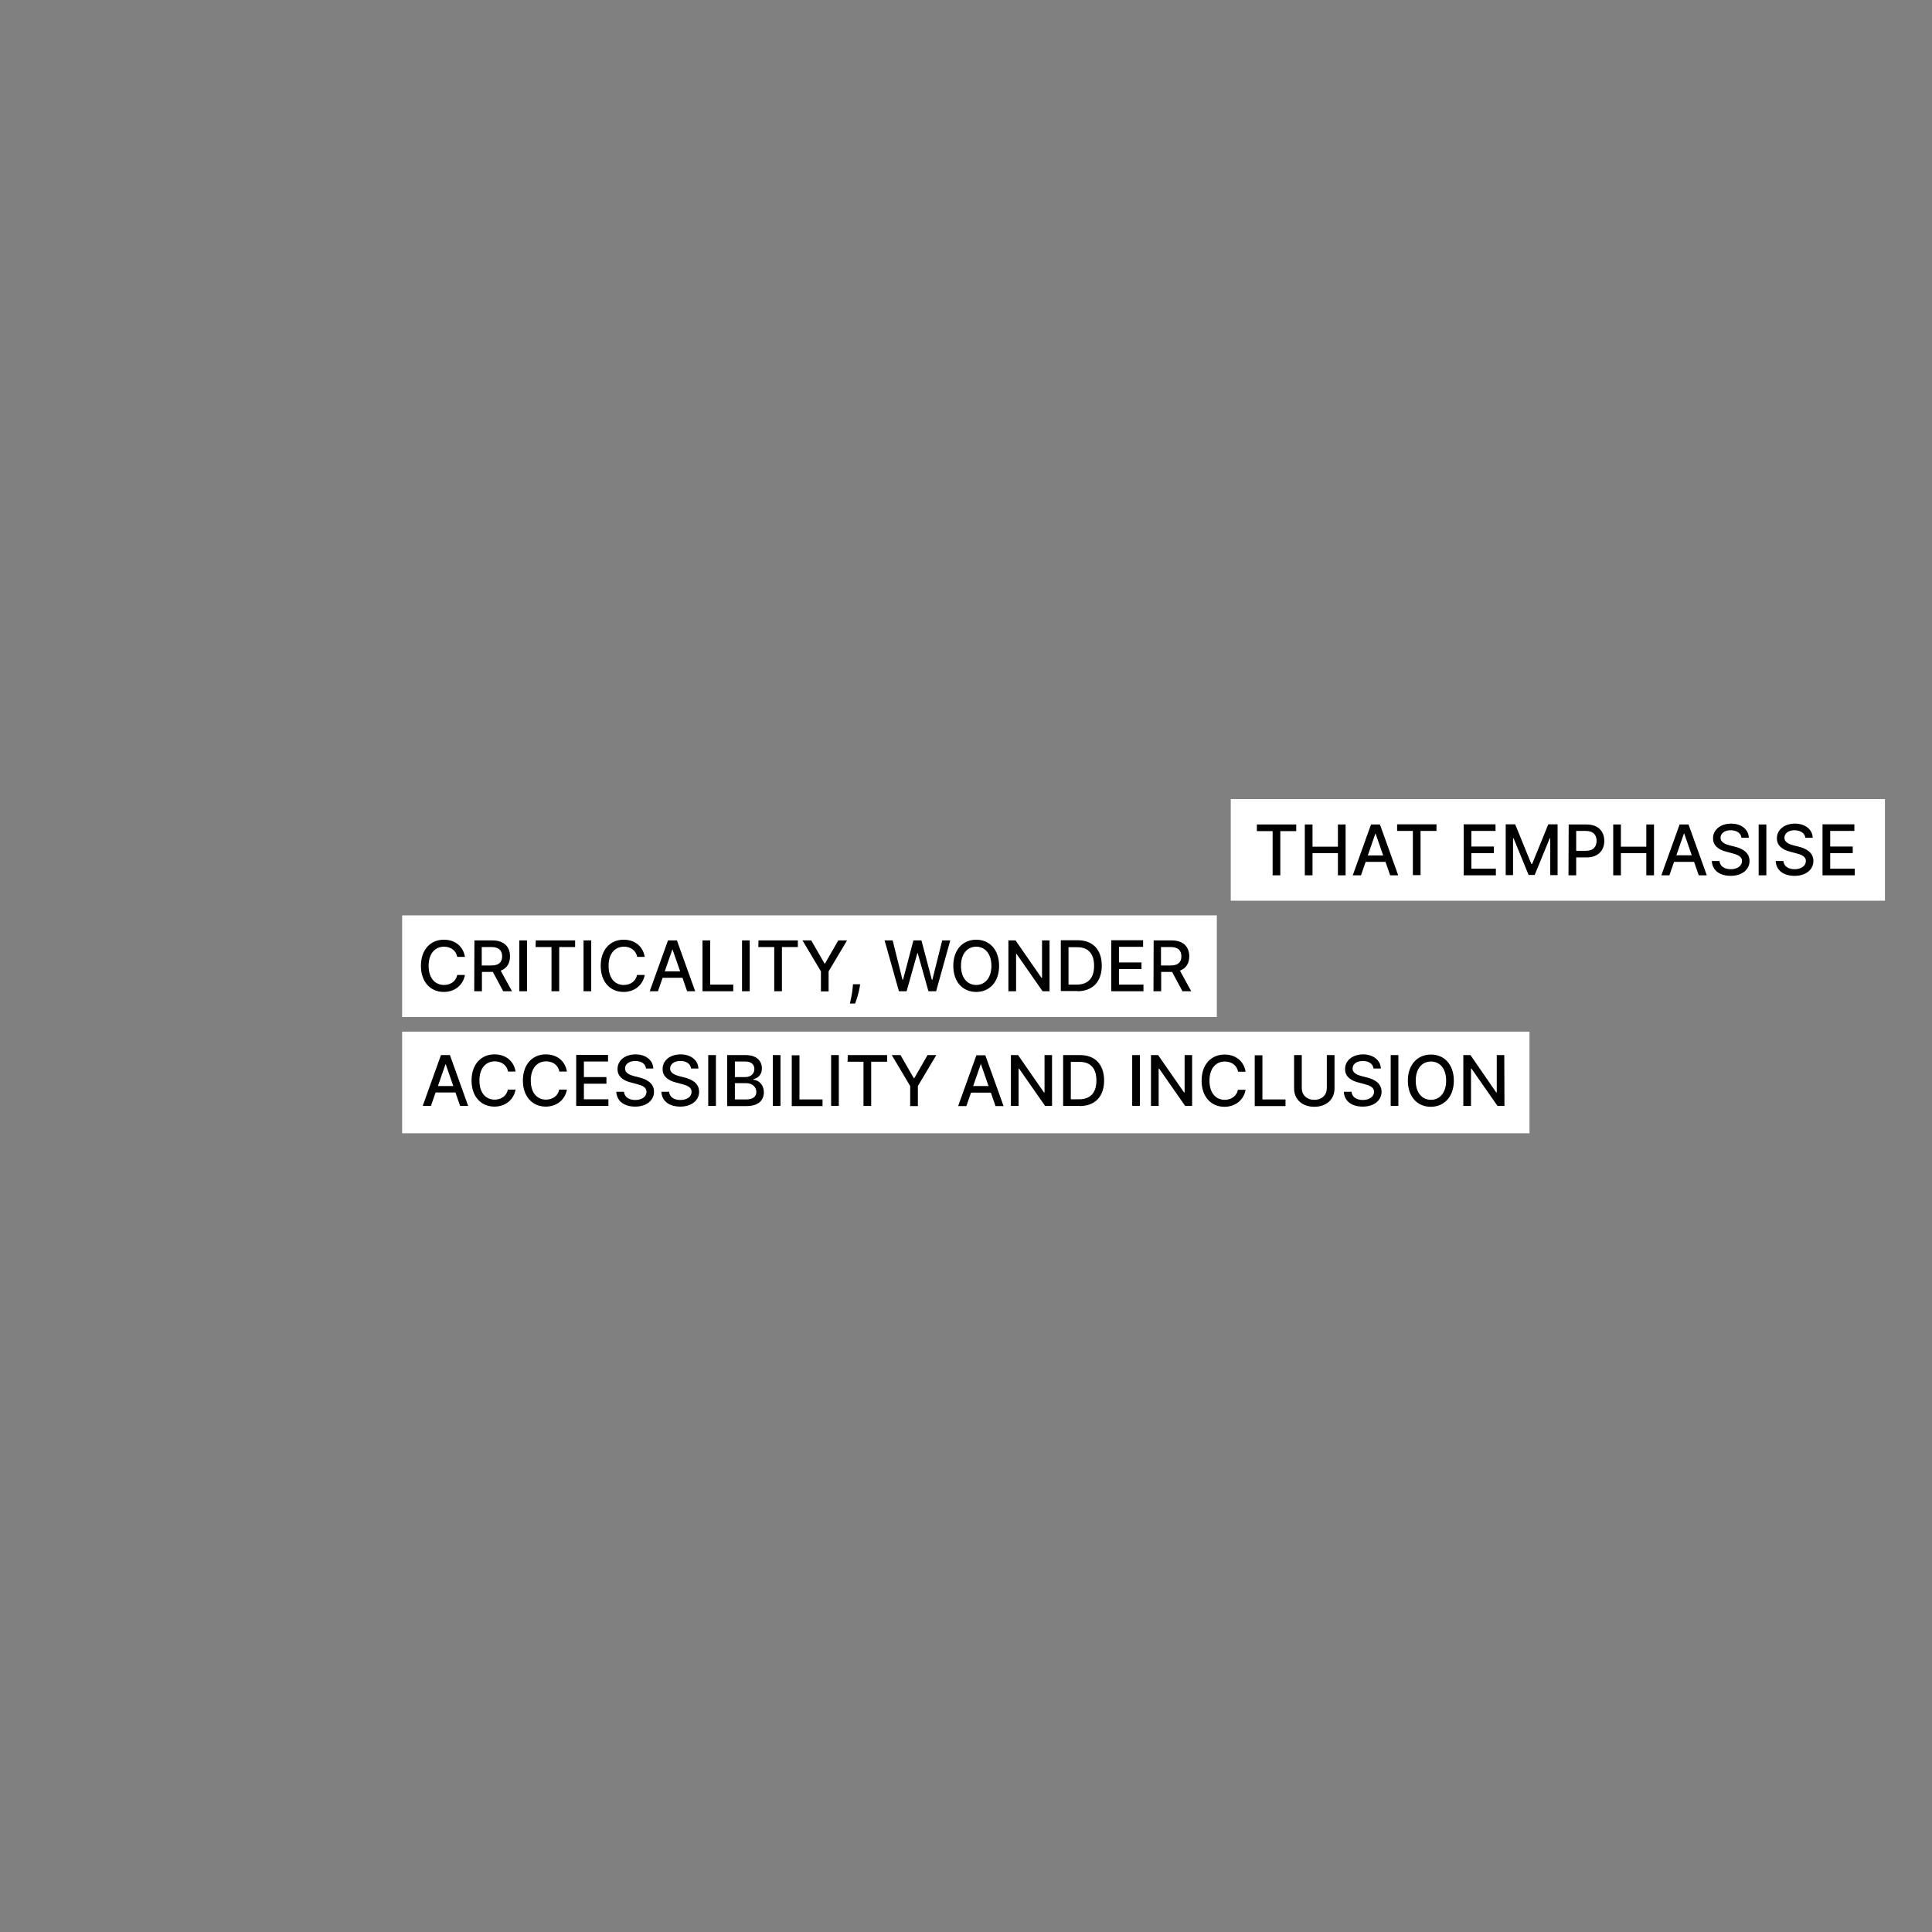
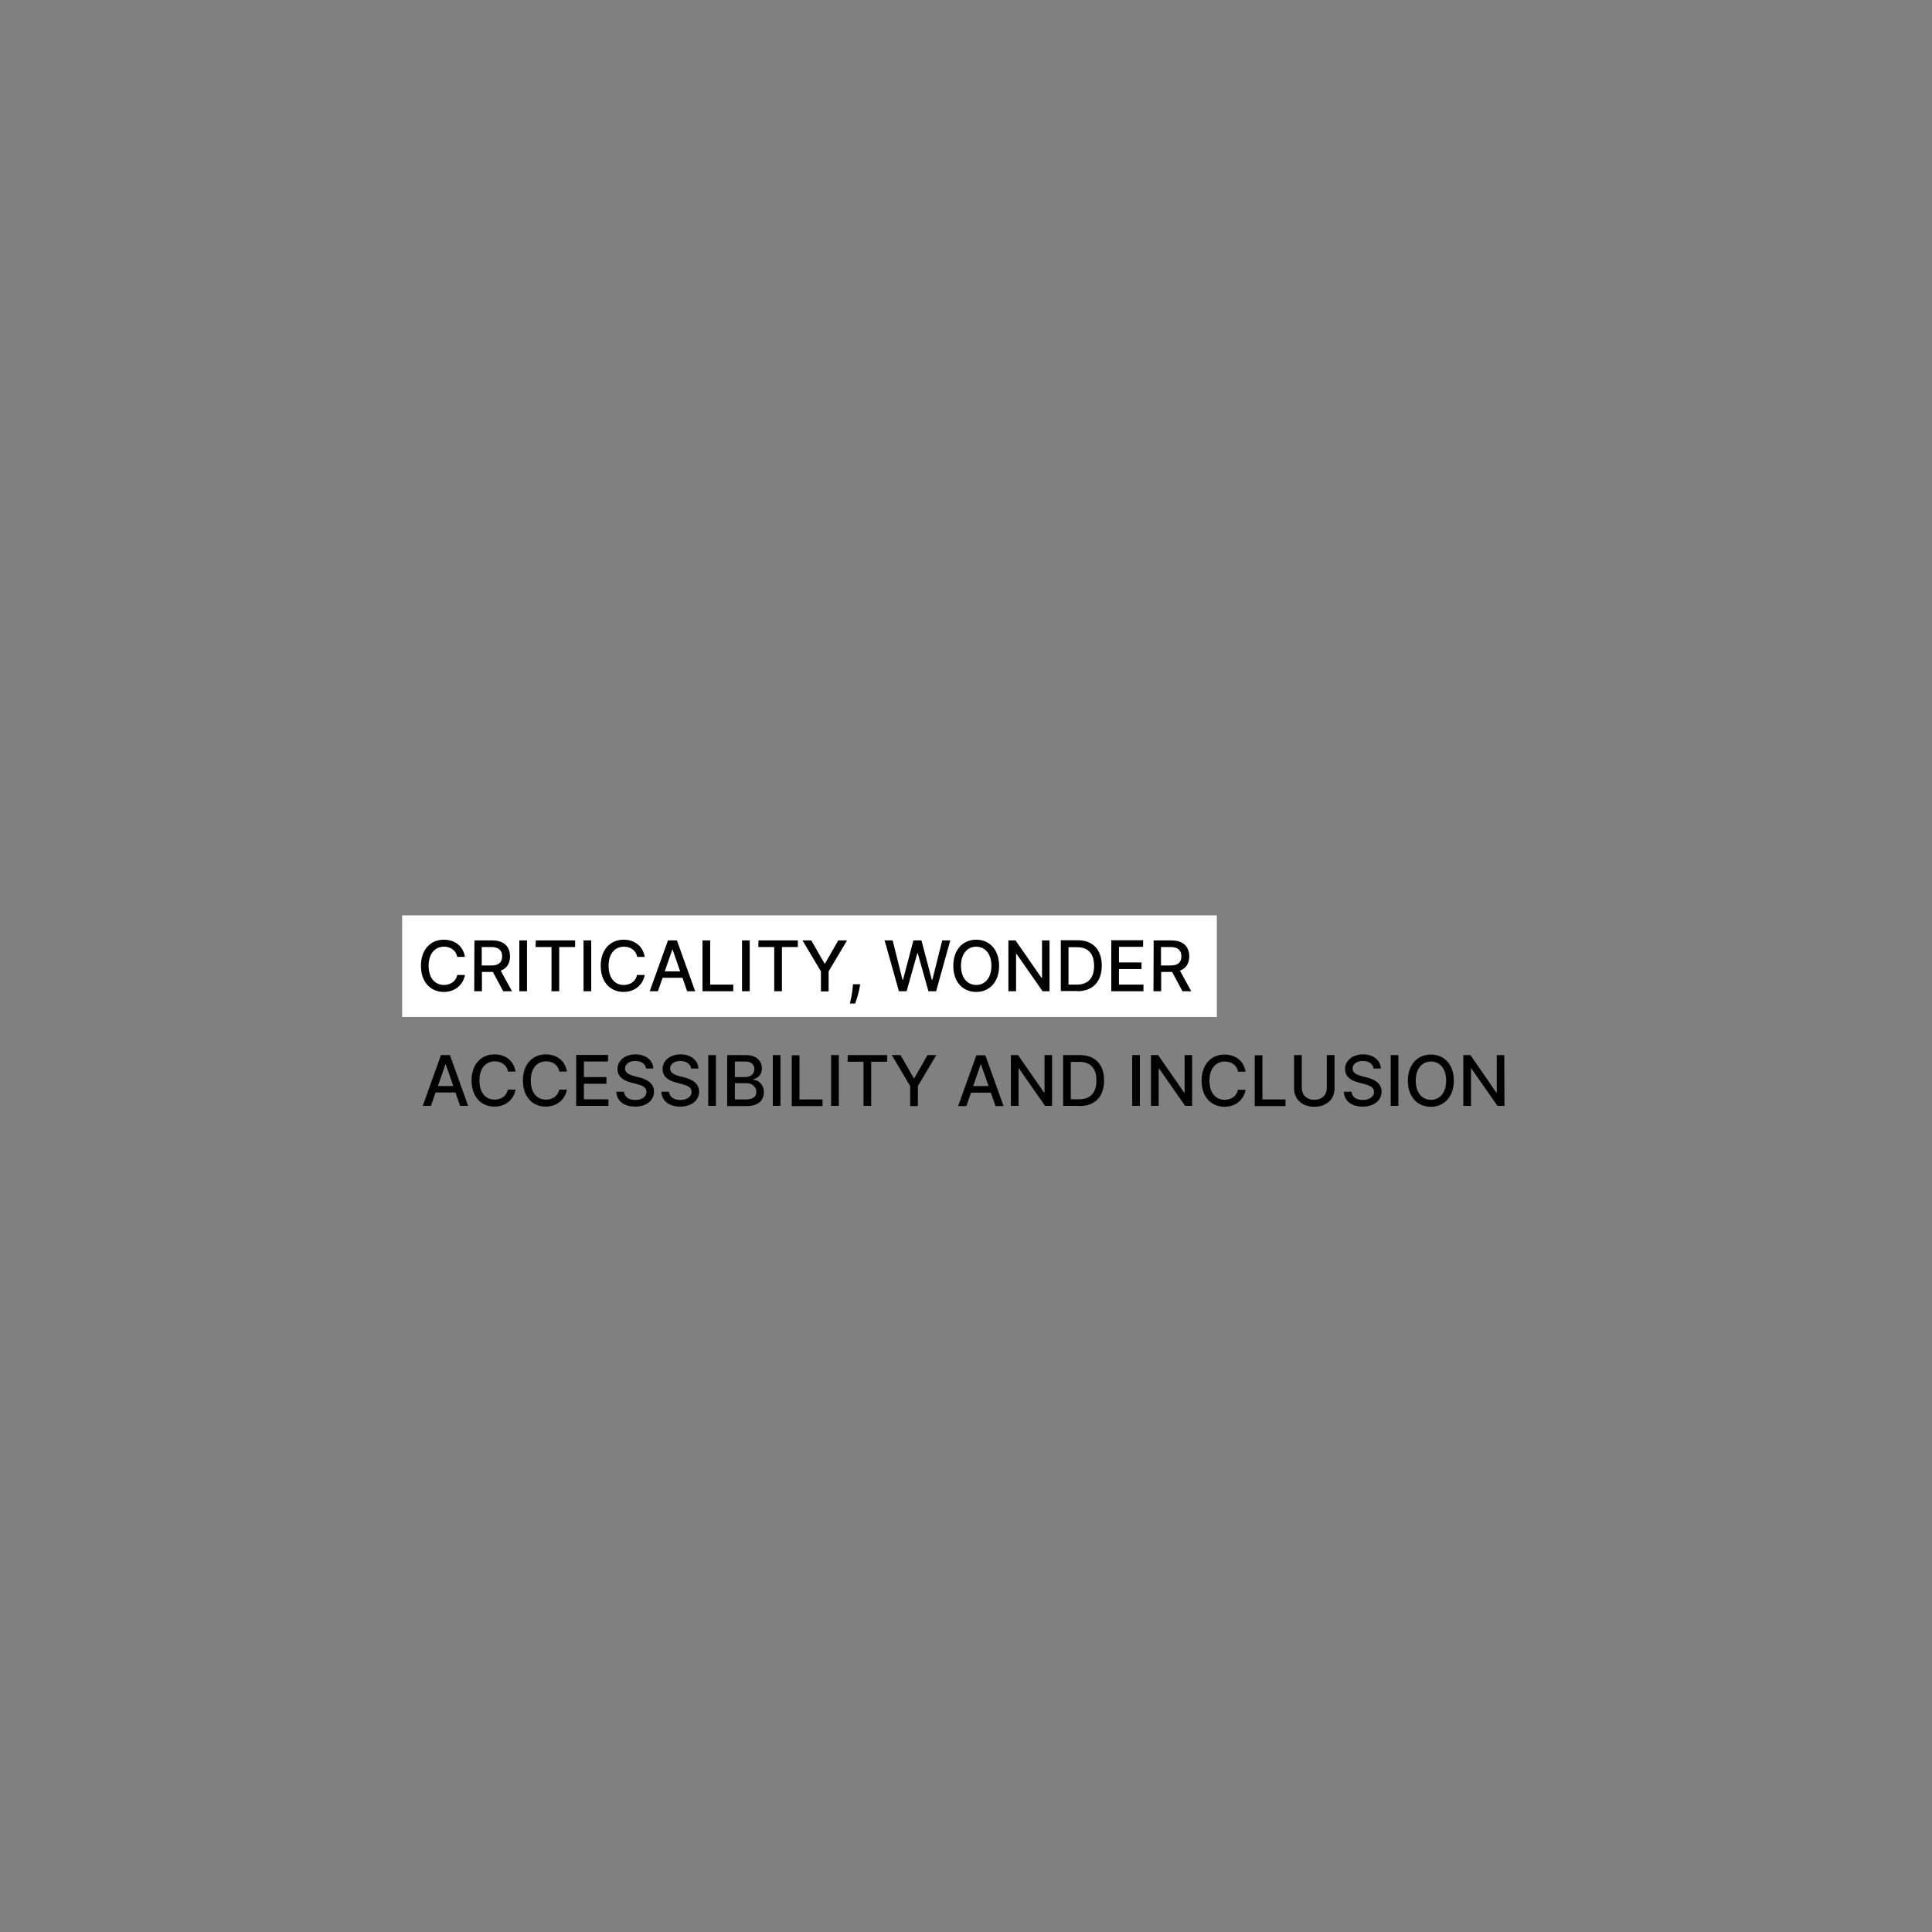
<svg xmlns="http://www.w3.org/2000/svg" version="1.1" id="Layer_1" x="0px" y="0px" viewBox="0 0 1080 1080" style="enable-background:new 0 0 1080 1080;" xml:space="preserve">
  <rect x="0" y="0" width="1080" height="1080" fill="#808080" stroke="none" />
  <style type="text/css">
	.st0{fill:#FFFFFF;}
</style>
-   <rect x="224.8" y="576.7" class="st0" width="630.2" height="56.8" />
  <path d="M840.9,589.8h-4.2v20.9h-0.3L822,589.8h-4v28.4h4.3v-20.8h0.3l14.5,20.8h3.9L840.9,589.8L840.9,589.8z M808.4,604.1  c0,6.9-3.7,10.7-8.5,10.7s-8.5-3.8-8.5-10.7s3.7-10.7,8.5-10.7S808.4,597.1,808.4,604.1 M812.7,604.1c0-9.1-5.4-14.6-12.8-14.6  S787,595,787,604.1s5.4,14.6,12.8,14.6S812.7,613.2,812.7,604.1 M781.7,589.8h-4.3v28.4h4.3V589.8L781.7,589.8z M767.8,597.3h4.1  c-0.1-4.5-4.2-7.9-9.9-7.9s-10.1,3.3-10.1,8.2c0,4,2.8,6.3,7.4,7.5l3.4,0.9c3,0.8,5.4,1.8,5.4,4.3c0,2.8-2.7,4.6-6.3,4.6  c-3.3,0-6-1.5-6.3-4.6h-4.3c0.3,5.2,4.3,8.3,10.6,8.3s10.5-3.5,10.5-8.3c0-5.1-4.6-7.1-8.2-8l-2.8-0.7c-2.2-0.6-5.2-1.6-5.2-4.3  c0-2.4,2.2-4.2,5.7-4.2C765.2,593.1,767.5,594.7,767.8,597.3 M741.7,589.8v18.4c0,3.9-2.7,6.6-7,6.6s-7-2.8-7-6.6v-18.4h-4.3v18.7  c0,6,4.5,10.2,11.3,10.2s11.3-4.2,11.3-10.2v-18.7L741.7,589.8L741.7,589.8z M701.4,618.3h17.2v-3.7h-12.9v-24.7h-4.3V618.3  L701.4,618.3z M696.3,599.1c-1-6.1-5.7-9.6-11.8-9.6c-7.4,0-12.8,5.5-12.8,14.6c0,9.1,5.4,14.6,12.8,14.6c6.2,0,10.8-3.9,11.8-9.5  h-4.3c-0.7,3.6-3.8,5.6-7.4,5.6c-4.9,0-8.5-3.7-8.5-10.7s3.7-10.7,8.6-10.7c3.6,0,6.7,2,7.4,5.7H696.3z M666.4,589.8h-4.2v20.9h-0.3  l-14.5-20.9h-4v28.4h4.3v-20.8h0.3l14.5,20.8h3.9L666.4,589.8L666.4,589.8z M637.2,589.8h-4.3v28.4h4.3V589.8z M598.6,614.5v-20.9  h4.9c6.2,0,9.4,3.7,9.4,10.4c0,6.7-3.2,10.5-9.7,10.5H598.6z M603.5,618.3c8.7,0,13.7-5.4,13.7-14.3s-5-14.2-13.4-14.2h-9.5v28.4  H603.5z M588.1,589.8h-4.2v20.9h-0.3l-14.5-20.9h-4v28.4h4.3v-20.8h0.3l14.5,20.8h3.9L588.1,589.8L588.1,589.8z M544,607.1l4.2-12.1  h0.2l4.2,12.1H544L544,607.1z M540.2,618.3l2.6-7.5h11.1l2.6,7.5h4.5l-10.2-28.4h-5l-10.2,28.4H540.2L540.2,618.3z M498.5,589.8  l10.3,17.3v11.2h4.3v-11.2l10.3-17.3h-4.9l-7.4,12.9h-0.3l-7.4-12.9L498.5,589.8L498.5,589.8z M473.8,593.5h8.9v24.7h4.3v-24.7h8.9  v-3.7h-22L473.8,593.5L473.8,593.5z M468.9,589.8h-4.3v28.4h4.3V589.8z M442.6,618.3h17.2v-3.7h-12.9v-24.7h-4.3L442.6,618.3  L442.6,618.3z M436.3,589.8h-4.3v28.4h4.3V589.8z M410.8,602.1v-8.7h5.9c3.4,0,5,1.8,5,4.2c0,2.8-2.2,4.5-5.1,4.5H410.8L410.8,602.1  z M410.8,614.6v-9.1h6.4c3.4,0,5.6,2.2,5.6,4.9c0,2.4-1.6,4.2-5.8,4.2L410.8,614.6L410.8,614.6z M406.5,618.3h10.9  c6.6,0,9.6-3.3,9.6-7.7s-3.1-6.9-5.9-7v-0.3c2.6-0.7,4.8-2.4,4.8-6c0-4.2-2.9-7.5-9-7.5h-10.4V618.3z M400.2,589.8h-4.3v28.4h4.3  V589.8z M386.3,597.3h4.1c-0.1-4.5-4.1-7.9-9.9-7.9s-10.1,3.3-10.1,8.2c0,4,2.8,6.3,7.4,7.5l3.4,0.9c3,0.8,5.4,1.8,5.4,4.3  c0,2.8-2.6,4.6-6.3,4.6c-3.3,0-6-1.5-6.3-4.6h-4.3c0.3,5.2,4.3,8.3,10.6,8.3s10.5-3.5,10.5-8.3c0-5.1-4.6-7.1-8.2-8l-2.8-0.7  c-2.2-0.6-5.2-1.6-5.2-4.3c0-2.4,2.2-4.2,5.7-4.2C383.7,593.1,386,594.7,386.3,597.3 M361.1,597.3h4.1c-0.1-4.5-4.1-7.9-9.9-7.9  s-10.1,3.3-10.1,8.2c0,4,2.8,6.3,7.4,7.5l3.4,0.9c3,0.8,5.4,1.8,5.4,4.3c0,2.8-2.6,4.6-6.3,4.6c-3.3,0-6-1.5-6.3-4.6h-4.3  c0.3,5.2,4.3,8.3,10.6,8.3s10.5-3.5,10.5-8.3c0-5.1-4.6-7.1-8.2-8l-2.8-0.7c-2.2-0.6-5.2-1.6-5.2-4.3c0-2.4,2.2-4.2,5.7-4.2  C358.5,593.1,360.9,594.7,361.1,597.3 M322.1,618.2h18v-3.7h-13.7v-8.7H339v-3.7h-12.6v-8.7h13.5v-3.7h-17.8V618.2L322.1,618.2z   M316.9,599c-1-6.1-5.7-9.6-11.8-9.6c-7.4,0-12.8,5.5-12.8,14.6c0,9.1,5.4,14.6,12.8,14.6c6.2,0,10.8-3.9,11.8-9.5h-4.3  c-0.7,3.6-3.8,5.6-7.4,5.6c-4.9,0-8.5-3.7-8.5-10.7s3.7-10.7,8.6-10.7c3.6,0,6.7,2,7.4,5.7H316.9z M288.2,599  c-1-6.1-5.7-9.6-11.8-9.6c-7.4,0-12.8,5.5-12.8,14.6c0,9.1,5.4,14.6,12.8,14.6c6.2,0,10.8-3.9,11.8-9.5h-4.3  c-0.7,3.6-3.8,5.6-7.4,5.6c-4.9,0-8.5-3.7-8.5-10.7s3.7-10.7,8.6-10.7c3.6,0,6.7,2,7.4,5.7H288.2z M244.8,607.1L249,595h0.2  l4.2,12.1H244.8L244.8,607.1z M240.9,618.2l2.6-7.5h11.1l2.6,7.5h4.5l-10.2-28.4h-5l-10.2,28.4H240.9z" />
  <rect x="224.8" y="511.7" class="st0" width="455.4" height="56.8" />
  <path d="M649,539.7v-10.3h5.4c4.2,0,6,2,6,5.2s-1.8,5.1-5.9,5.1L649,539.7L649,539.7z M644.8,554.1h4.3v-10.8h6.1l5.8,10.8h4.9  l-6.3-11.5c3.5-1.3,5.2-4.2,5.2-8c0-5.2-3.2-8.9-9.8-8.9h-10.1L644.8,554.1L644.8,554.1z M621.2,554.1h18v-3.7h-13.7v-8.7h12.6V538  h-12.6v-8.7H639v-3.7h-17.8L621.2,554.1L621.2,554.1z M597.3,550.4v-20.9h4.9c6.2,0,9.4,3.7,9.4,10.4s-3.2,10.5-9.7,10.5H597.3z   M602.2,554.1c8.7,0,13.7-5.4,13.7-14.3s-5-14.2-13.4-14.2H593v28.4H602.2L602.2,554.1z M586.7,525.7h-4.2v20.9h-0.3l-14.5-20.9h-4  v28.4h4.3v-20.8h0.3l14.5,20.8h3.9L586.7,525.7L586.7,525.7z M554.2,539.9c0,6.9-3.7,10.7-8.5,10.7s-8.5-3.8-8.5-10.7  s3.7-10.7,8.5-10.7S554.2,533,554.2,539.9 M558.5,539.9c0-9.1-5.4-14.6-12.8-14.6s-12.8,5.5-12.8,14.6s5.4,14.6,12.8,14.6  S558.5,549,558.5,539.9 M502.5,554.1h4.3l6-21.3h0.2l6,21.3h4.3l7.9-28.4h-4.5l-5.5,22h-0.3l-5.8-22h-4.5l-5.8,22h-0.3l-5.5-22h-4.5  L502.5,554.1L502.5,554.1z M480.8,550.2h-4l-0.1,1.5c-0.3,3.8-1.2,7.5-1.6,9.3h2.9c0.7-1.8,2.1-6,2.6-9.3L480.8,550.2z M448.6,525.7  l10.3,17.3v11.2h4.3V543l10.3-17.3h-4.9l-7.4,12.9h-0.3l-7.4-12.9H448.6L448.6,525.7z M423.9,529.4h8.9v24.7h4.3v-24.7h8.9v-3.7h-22  L423.9,529.4L423.9,529.4z M419.1,525.7h-4.3v28.4h4.3V525.7z M392.7,554.1h17.2v-3.7H397v-24.7h-4.3L392.7,554.1L392.7,554.1z   M371.6,543l4.2-12.1h0.2l4.2,12.1H371.6L371.6,543z M367.8,554.1l2.6-7.5h11.1l2.6,7.5h4.5l-10.2-28.4h-5l-10.2,28.4H367.8  L367.8,554.1z M360.4,534.9c-1-6.1-5.7-9.6-11.8-9.6c-7.4,0-12.8,5.5-12.8,14.6s5.4,14.6,12.8,14.6c6.2,0,10.8-3.9,11.8-9.5h-4.3  c-0.7,3.6-3.8,5.6-7.4,5.6c-4.9,0-8.5-3.7-8.5-10.7s3.7-10.7,8.6-10.7c3.6,0,6.7,2,7.4,5.7L360.4,534.9L360.4,534.9z M330.5,525.7  h-4.3v28.4h4.3V525.7z M299.4,529.4h8.9v24.7h4.3v-24.7h8.9v-3.7h-22L299.4,529.4L299.4,529.4z M294.6,525.7h-4.3v28.4h4.3V525.7z   M269.3,539.7v-10.3h5.4c4.2,0,6,2,6,5.2s-1.8,5.1-5.9,5.1L269.3,539.7L269.3,539.7z M265.1,554.1h4.3v-10.8h6.1l5.8,10.8h4.9  l-6.3-11.5c3.5-1.3,5.2-4.2,5.2-8c0-5.2-3.2-8.9-9.8-8.9h-10.1L265.1,554.1L265.1,554.1z M259.9,534.9c-1-6.1-5.7-9.6-11.8-9.6  c-7.4,0-12.8,5.5-12.8,14.6s5.4,14.6,12.8,14.6c6.2,0,10.8-3.9,11.8-9.5h-4.3c-0.7,3.6-3.8,5.6-7.4,5.6c-4.9,0-8.6-3.7-8.6-10.7  s3.7-10.7,8.6-10.7c3.6,0,6.7,2,7.4,5.7L259.9,534.9L259.9,534.9z" />
-   <rect x="688" y="446.7" class="st0" width="365.7" height="56.8" />
-   <path d="M1018.8,489.3h18v-3.7h-13.7v-8.7h12.6v-3.7h-12.6v-8.7h13.5v-3.7h-17.8L1018.8,489.3L1018.8,489.3z M1009.2,468.3h4.1  c-0.1-4.6-4.2-7.9-9.9-7.9s-10.1,3.3-10.1,8.2c0,4,2.8,6.3,7.4,7.5l3.4,0.9c3,0.8,5.4,1.8,5.4,4.3c0,2.8-2.7,4.6-6.3,4.6  c-3.3,0-6-1.5-6.3-4.6h-4.3c0.3,5.2,4.3,8.3,10.6,8.3s10.5-3.5,10.5-8.3c0-5.1-4.6-7.1-8.2-8l-2.8-0.7c-2.2-0.6-5.2-1.6-5.2-4.3  c0-2.4,2.2-4.2,5.7-4.2C1006.5,464.2,1008.9,465.7,1009.2,468.3 M987.4,460.9h-4.3v28.4h4.3V460.9z M973.5,468.3h4.1  c-0.1-4.6-4.2-7.9-9.9-7.9s-10.1,3.3-10.1,8.2c0,4,2.8,6.3,7.4,7.5l3.4,0.9c3,0.8,5.4,1.8,5.4,4.3c0,2.8-2.7,4.6-6.3,4.6  c-3.3,0-6-1.5-6.3-4.6h-4.3c0.3,5.2,4.3,8.3,10.6,8.3s10.5-3.5,10.5-8.3c0-5.1-4.6-7.1-8.2-8l-2.8-0.7c-2.2-0.6-5.2-1.6-5.2-4.3  c0-2.4,2.2-4.2,5.7-4.2C970.9,464.2,973.2,465.7,973.5,468.3 M937.1,478.1l4.2-12.1h0.2l4.2,12.1H937.1L937.1,478.1z M933.2,489.3  l2.6-7.5H947l2.6,7.5h4.5l-10.2-28.4h-5l-10.2,28.4H933.2L933.2,489.3z M901.8,489.3h4.3v-12.4h14.2v12.4h4.3v-28.4h-4.3v12.4h-14.2  v-12.4h-4.3V489.3z M881.1,475.6v-11.1h5.4c4.2,0,6,2.3,6,5.5s-1.7,5.6-5.9,5.6L881.1,475.6L881.1,475.6z M876.8,489.3h4.3v-10h5.8  c6.6,0,9.9-4,9.9-9.2s-3.2-9.2-9.8-9.2h-10.1L876.8,489.3L876.8,489.3z M841.7,460.8v28.4h4.1v-20.6h0.3l8.4,20.5h3.4l8.4-20.5h0.3  v20.6h4.1v-28.4h-5.2l-9,22.1H856l-9-22.1H841.7L841.7,460.8z M818.2,489.3h18v-3.7h-13.7v-8.7h12.6v-3.7h-12.6v-8.7H836v-3.7h-17.8  L818.2,489.3L818.2,489.3z M780.9,464.5h8.9v24.7h4.3v-24.7h8.9v-3.7h-22V464.5z M764.6,478.2l4.2-12.1h0.2l4.2,12.1H764.6  L764.6,478.2z M760.8,489.3l2.6-7.5h11.1l2.6,7.5h4.5l-10.2-28.4h-5l-10.2,28.4H760.8L760.8,489.3z M729.4,489.3h4.3v-12.4h14.2  v12.4h4.3v-28.4h-4.3v12.4h-14.2v-12.4h-4.3V489.3z M702.5,464.6h8.9v24.7h4.3v-24.7h8.9v-3.7h-22V464.6z" />
</svg>